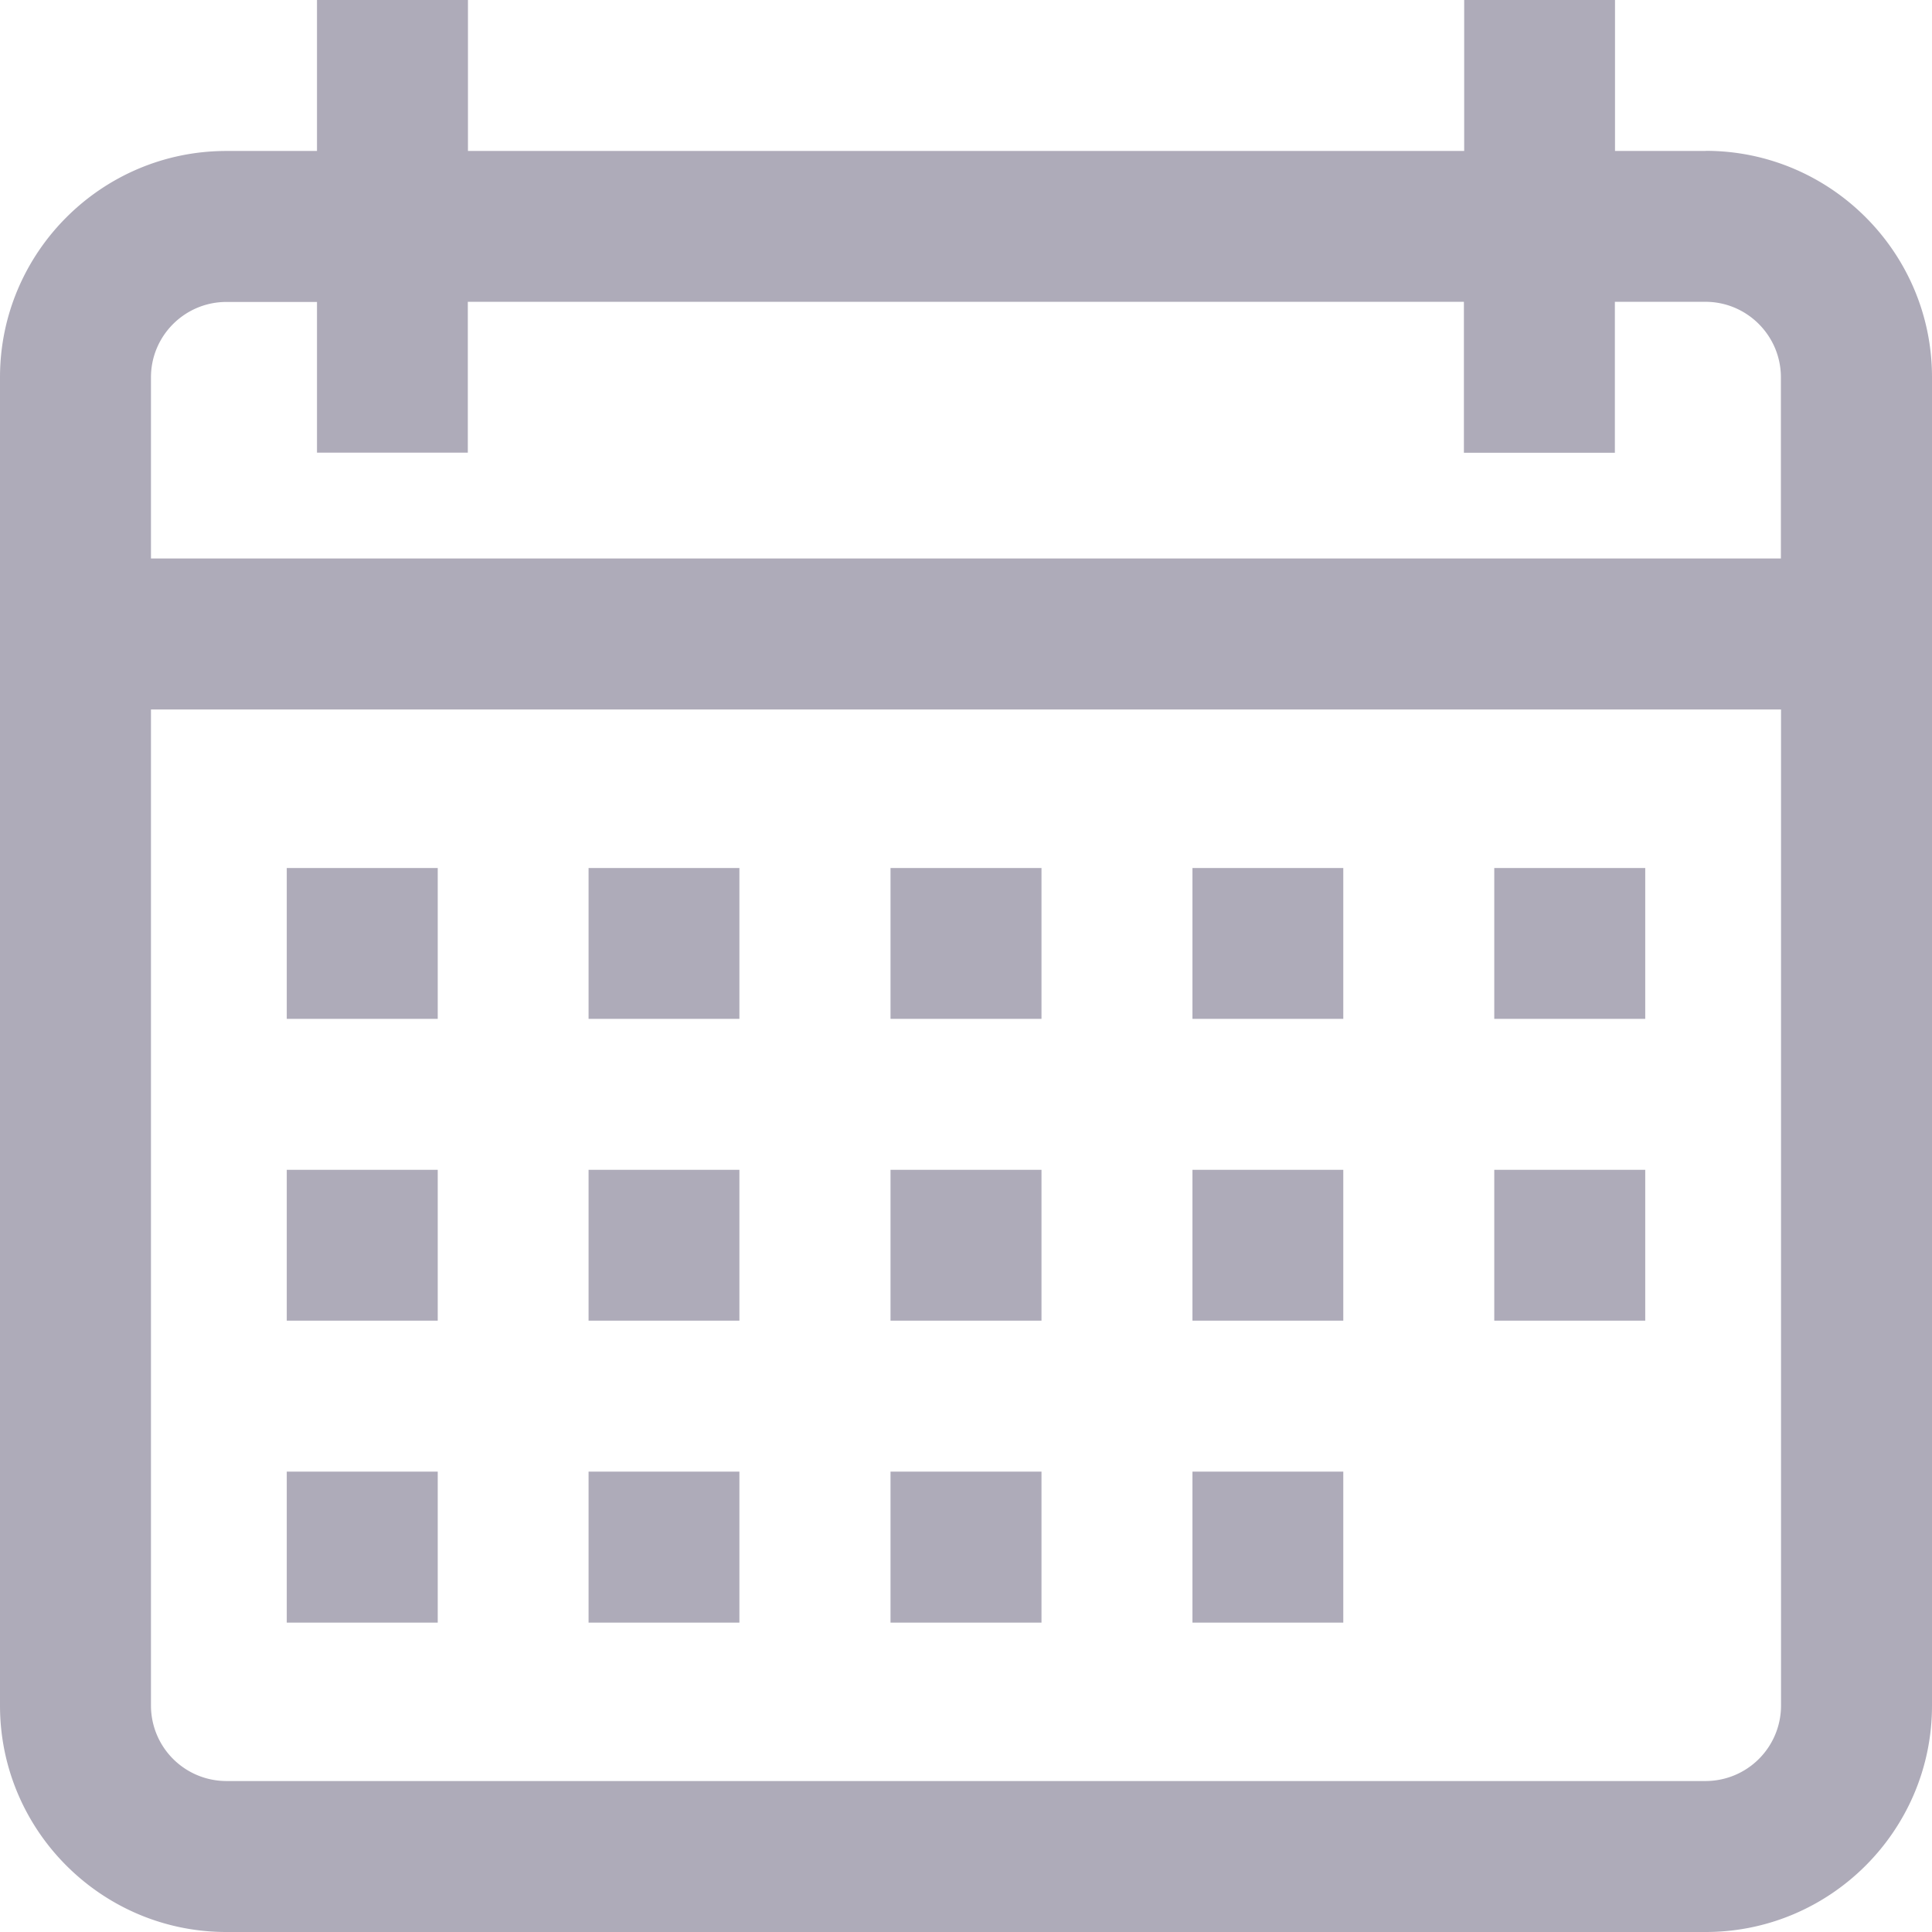
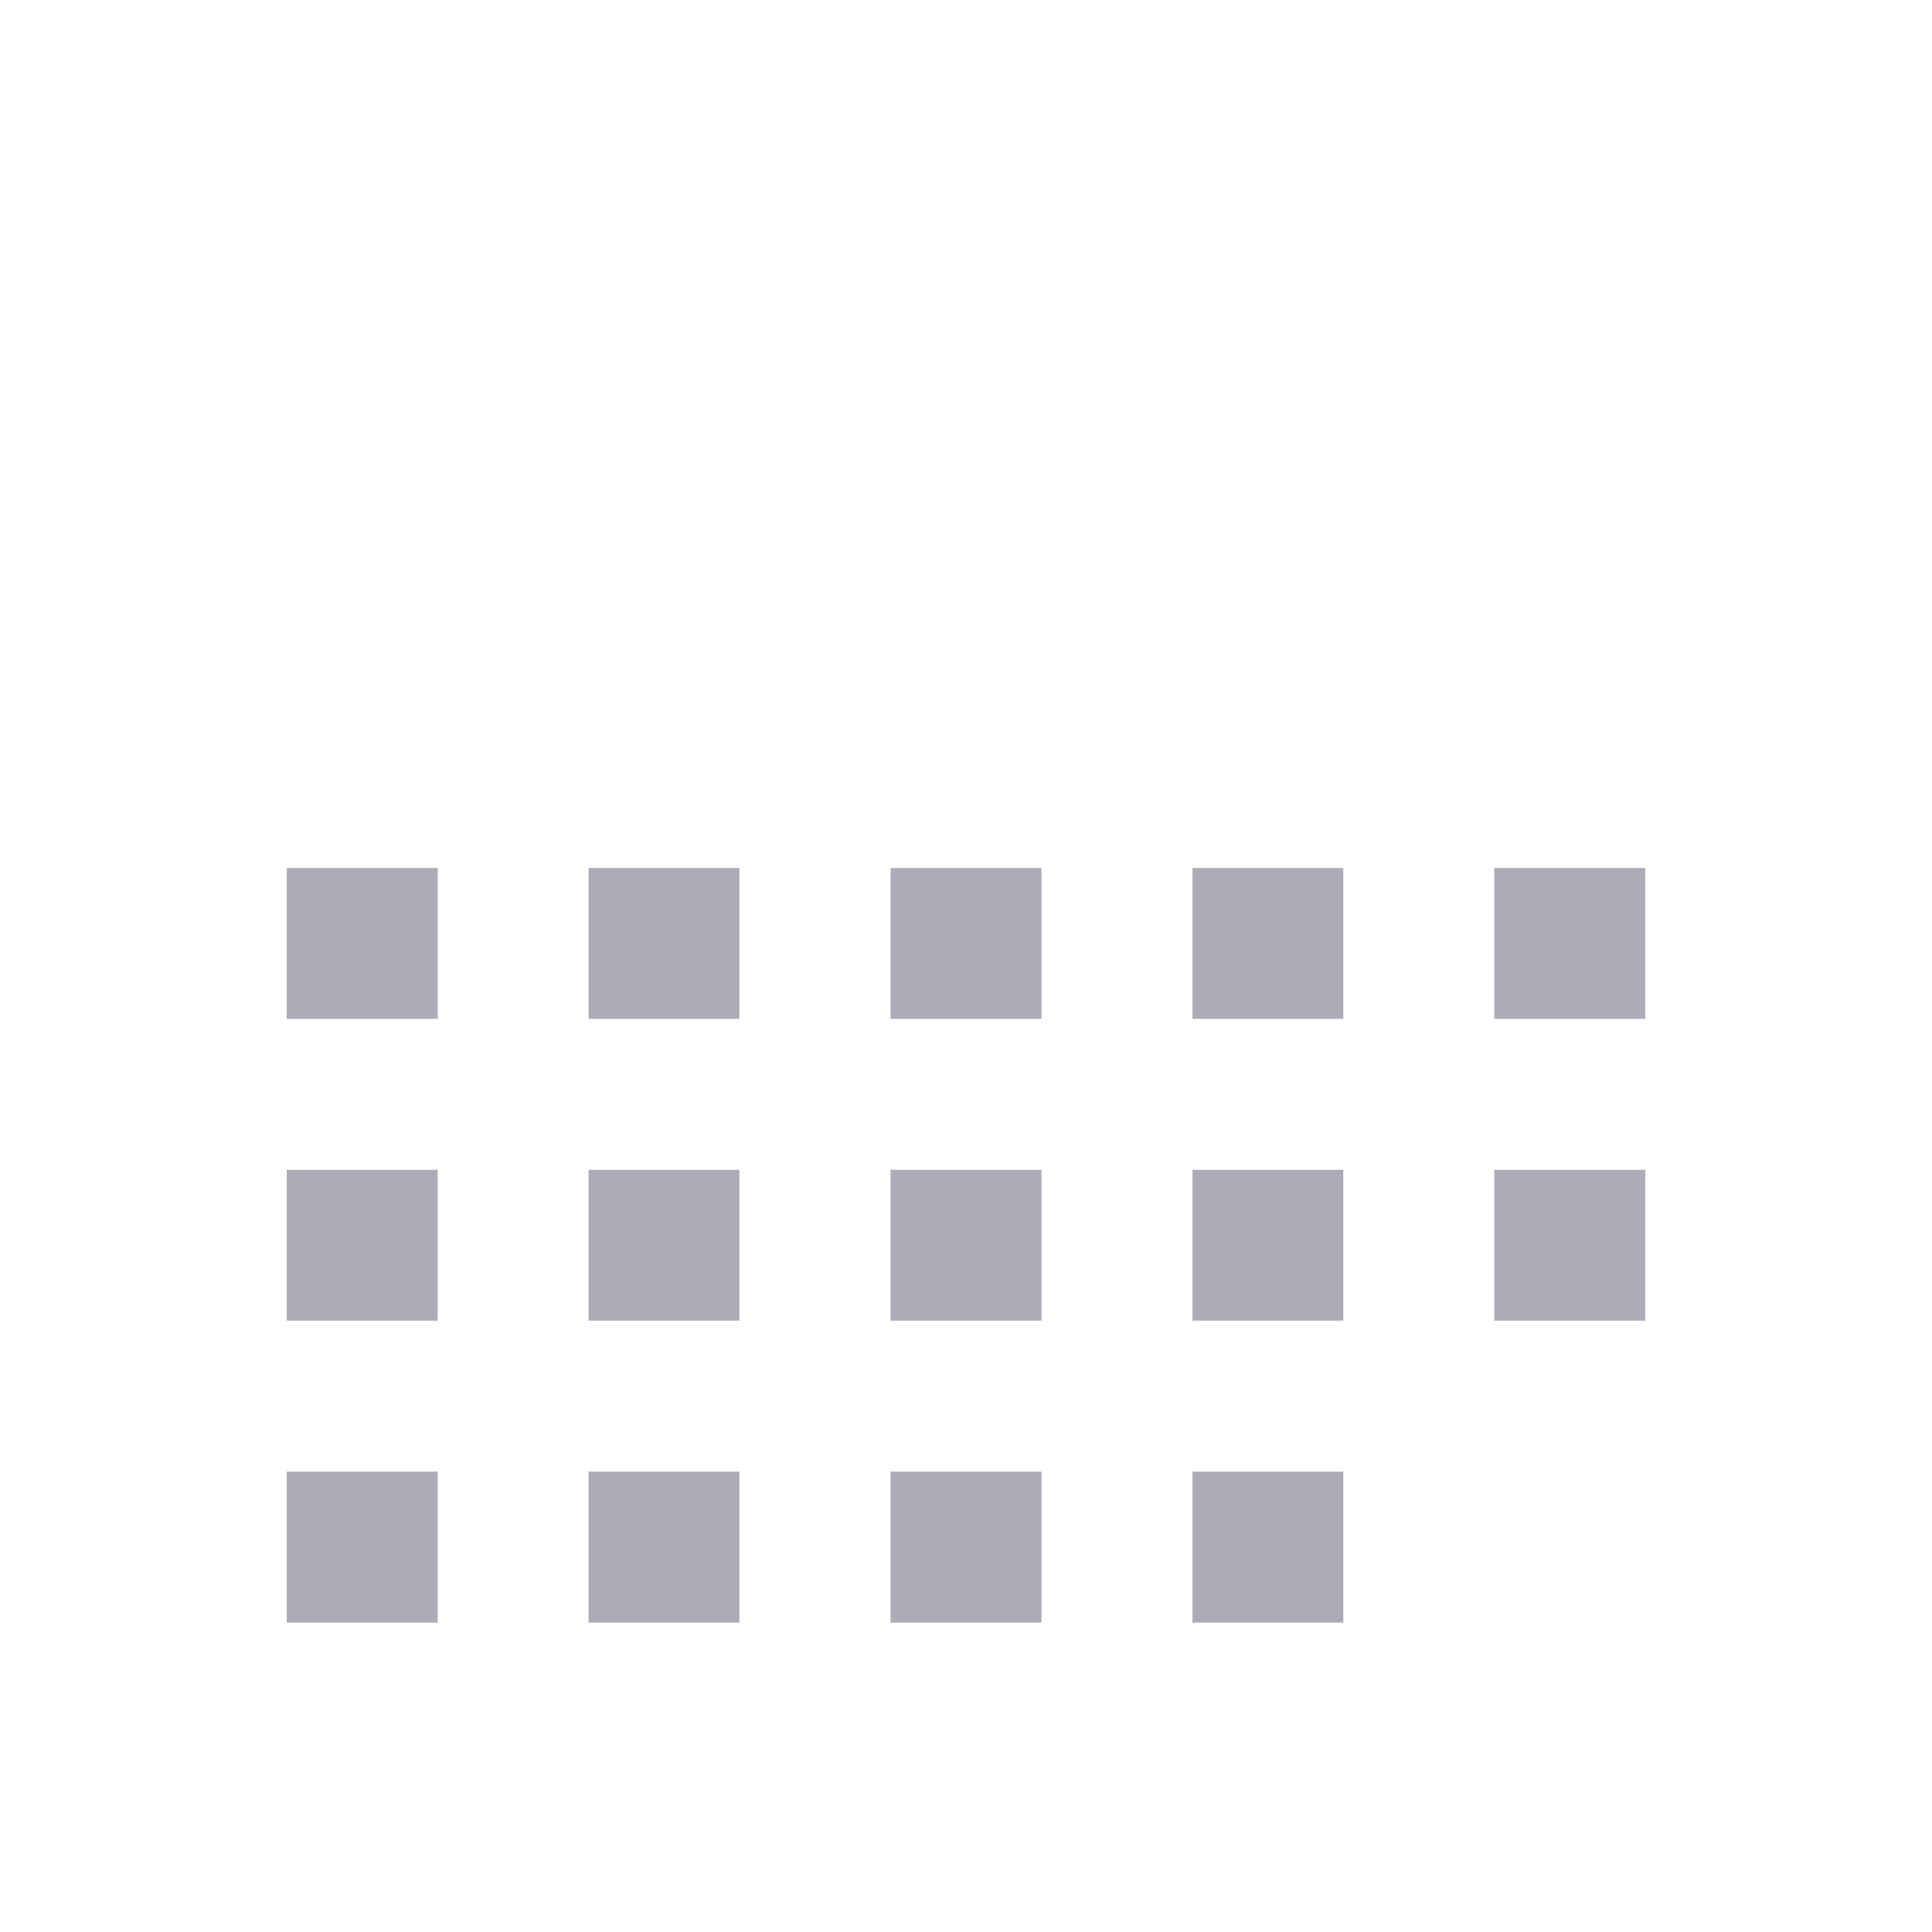
<svg xmlns="http://www.w3.org/2000/svg" width="14" height="14" fill="none">
-   <path d="M12.36 1.094h-.657V0H10.61v1.094H3.391V0H2.297v1.094H1.64C.736 1.094 0 1.83 0 2.734v9.625C0 13.264.736 14 1.64 14h10.72c.904 0 1.64-.736 1.64-1.64V2.733c0-.904-.736-1.64-1.64-1.64zm.546 11.265a.547.547 0 0 1-.547.547H1.641a.547.547 0 0 1-.547-.547V5.141h11.812v7.218zm0-8.312H1.094V2.734c0-.301.245-.546.547-.546h.656V3.28H3.39V2.187h7.218v1.094h1.094V2.187h.656c.302 0 .547.246.547.547v1.313z" fill="#AEABB9" />
  <path d="M3.172 6.29H2.078v1.093h1.094V6.289zm2.188 0H4.265v1.093h1.093V6.289zm2.187 0H6.453v1.093h1.094V6.289zm2.187 0H8.641v1.093h1.093V6.289zm2.188 0h-1.094v1.093h1.094V6.289zm-8.75 2.187H2.078V9.57h1.094V8.477zm2.188 0H4.265V9.57h1.093V8.477zm2.187 0H6.453V9.57h1.094V8.477zm2.187 0H8.641V9.57h1.093V8.477zm-6.562 2.187H2.078v1.094h1.094v-1.094zm2.188 0H4.265v1.094h1.093v-1.094zm2.187 0H6.453v1.094h1.094v-1.094zm2.187 0H8.641v1.094h1.093v-1.094zm2.188-2.187h-1.094V9.57h1.094V8.477z" fill="#AEABB9" />
</svg>